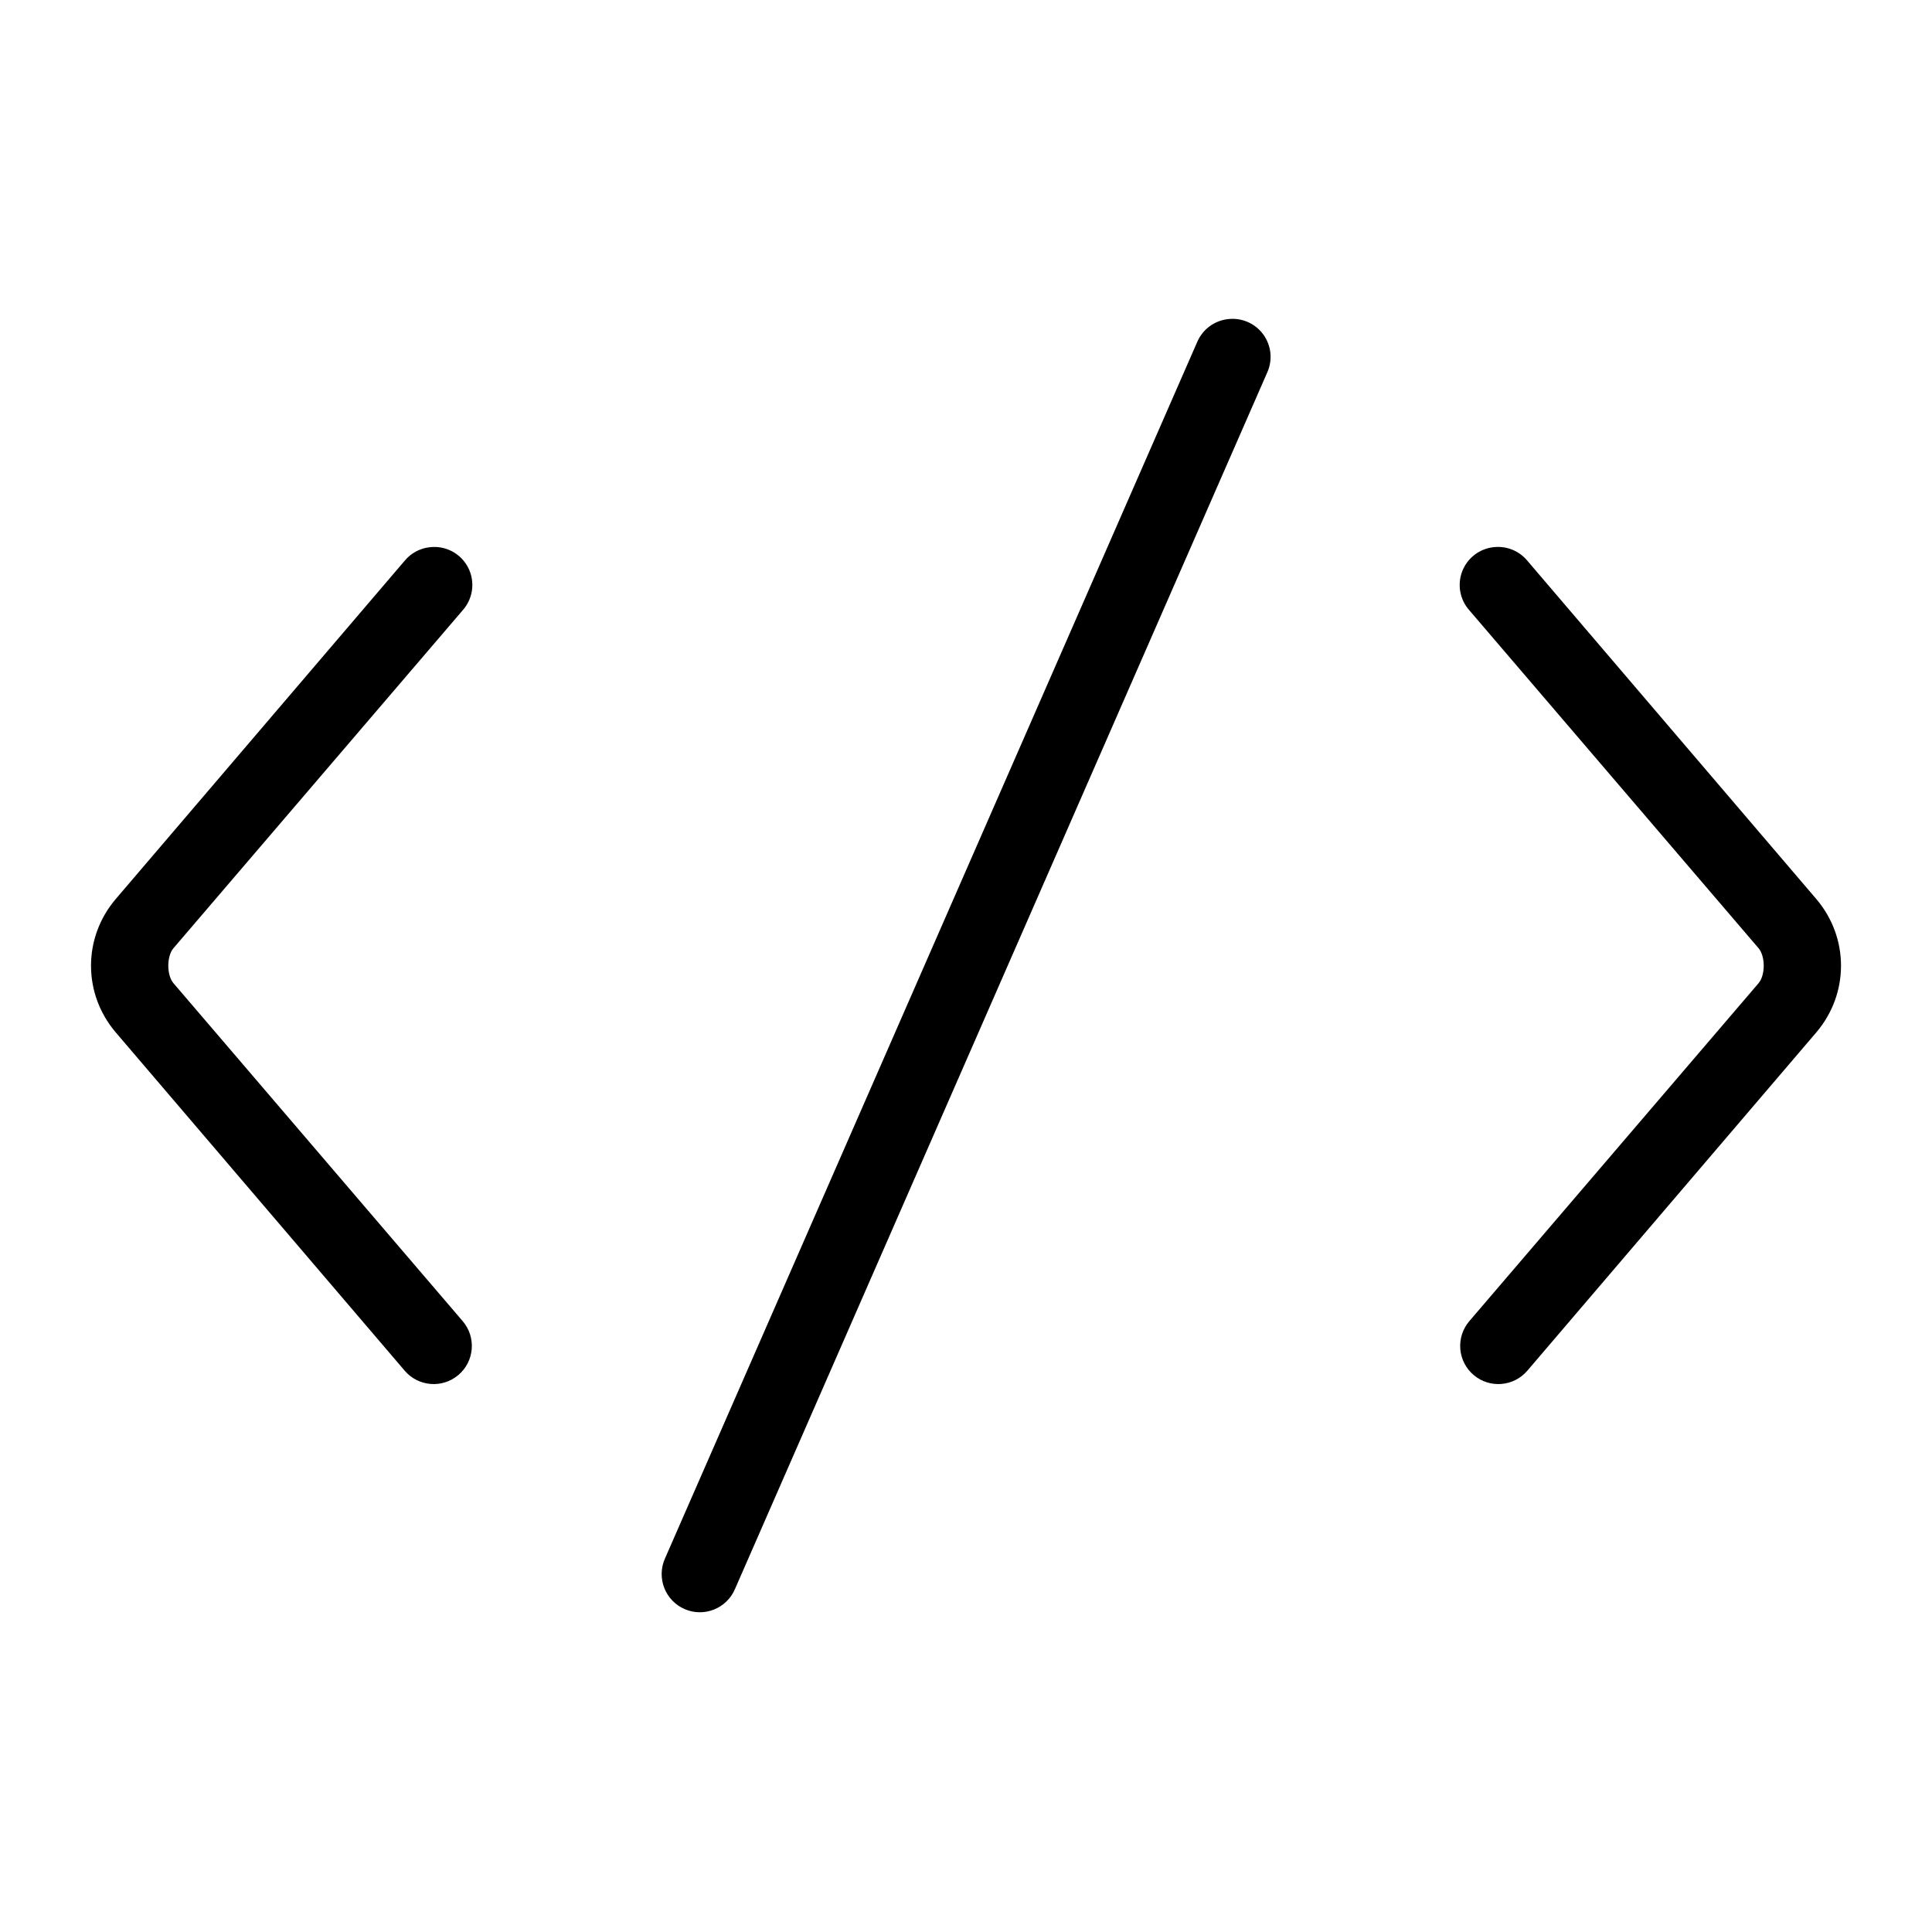
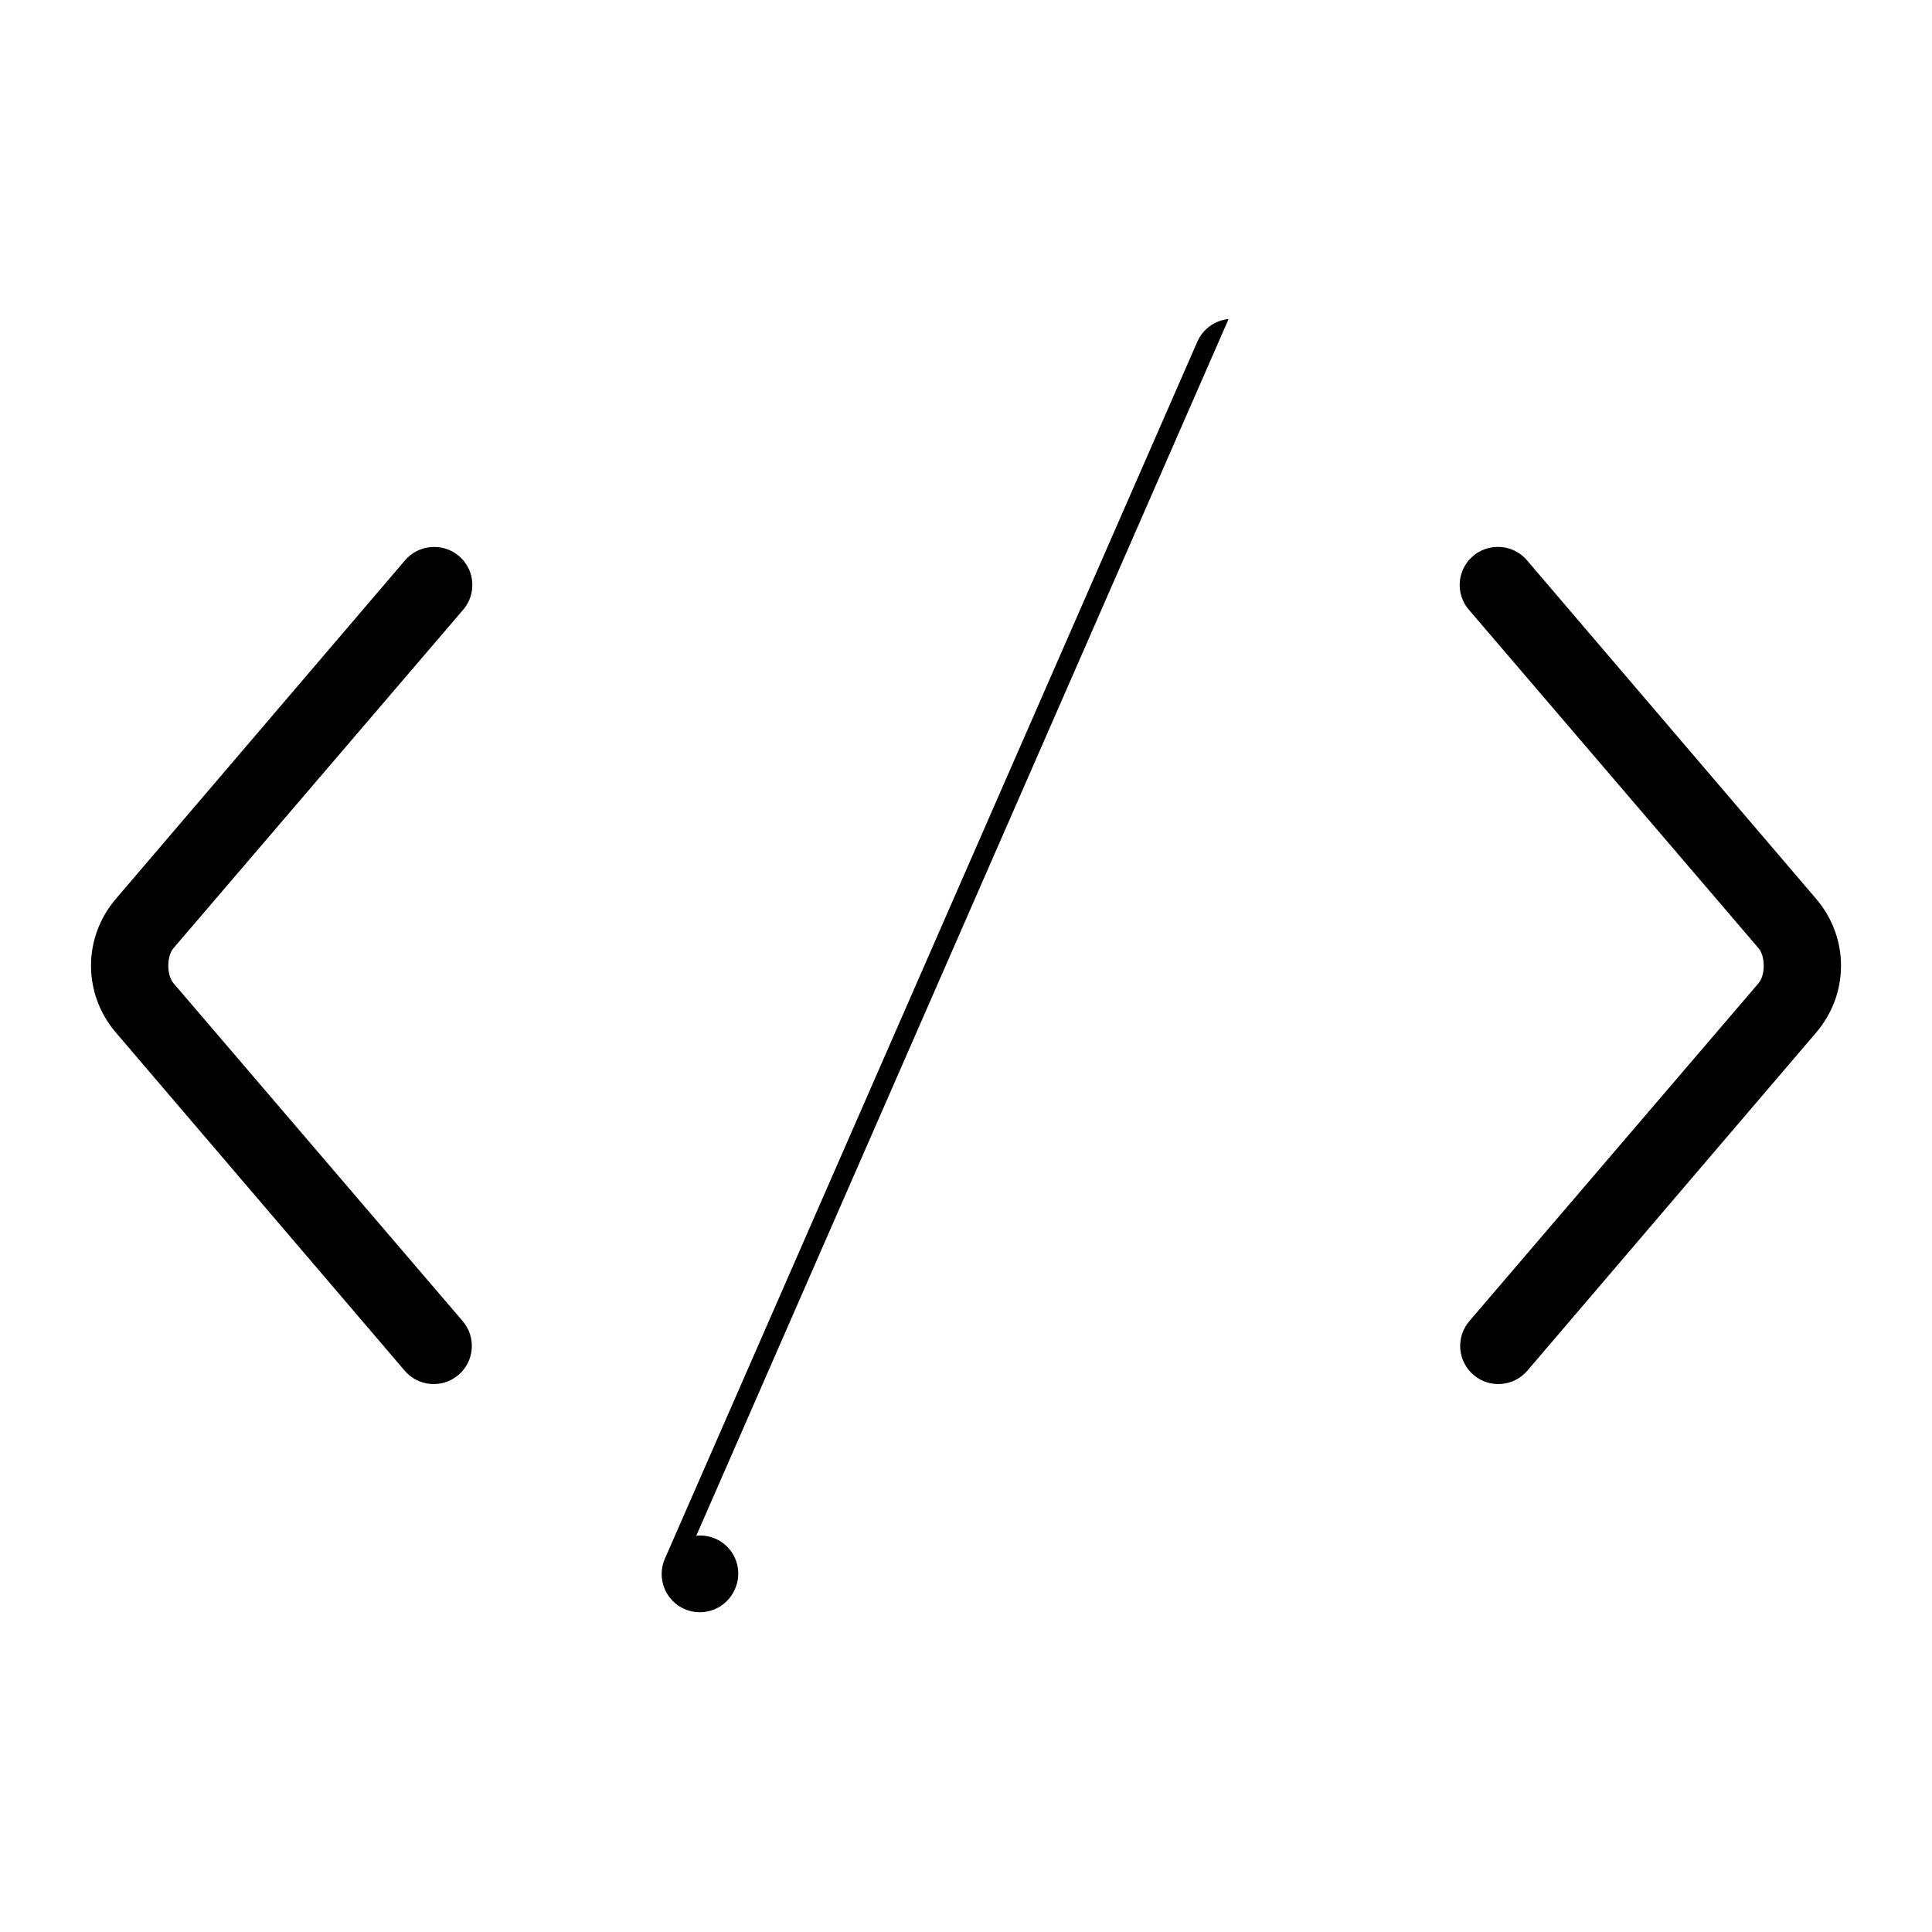
<svg xmlns="http://www.w3.org/2000/svg" fill="#000000" width="800px" height="800px" version="1.1" viewBox="144 144 512 512">
-   <path d="m469.59 228.55c-3.699 0.352-6.906 2.711-8.344 6.141l-141.07 322.44c-1.062 2.461-1.105 5.25-0.117 7.742 0.988 2.496 2.93 4.496 5.391 5.562 5.133 2.215 11.086-0.145 13.305-5.277l141.07-322.44c1.484-3.289 1.098-7.121-1.016-10.047-2.113-2.926-5.629-4.496-9.219-4.121zm-211.6 60.457c-2.648 0.266-5.082 1.566-6.769 3.621l-76.516 89.582c-8.781 10.262-8.781 25.164 0 35.426l76.516 89.582c3.606 4.262 9.984 4.789 14.246 1.18 4.262-3.606 4.789-9.984 1.18-14.246l-76.672-89.586c-1.832-2.141-1.832-7.144 0-9.289l76.672-89.582c2.758-3.121 3.312-7.617 1.395-11.312-1.918-3.699-5.914-5.832-10.051-5.375zm281.82 0c-3.742 0.41-6.941 2.871-8.301 6.383-1.355 3.508-0.645 7.484 1.848 10.305l76.672 89.582c1.832 2.144 1.832 7.148 0 9.289l-76.672 89.586c-1.734 2.047-2.582 4.695-2.363 7.367 0.223 2.672 1.496 5.148 3.543 6.879 4.262 3.609 10.641 3.082 14.25-1.18l76.516-89.582c8.777-10.262 8.777-25.164 0-35.426l-76.516-89.582c-2.18-2.66-5.562-4.023-8.977-3.621z" />
+   <path d="m469.59 228.55c-3.699 0.352-6.906 2.711-8.344 6.141l-141.07 322.44c-1.062 2.461-1.105 5.25-0.117 7.742 0.988 2.496 2.93 4.496 5.391 5.562 5.133 2.215 11.086-0.145 13.305-5.277c1.484-3.289 1.098-7.121-1.016-10.047-2.113-2.926-5.629-4.496-9.219-4.121zm-211.6 60.457c-2.648 0.266-5.082 1.566-6.769 3.621l-76.516 89.582c-8.781 10.262-8.781 25.164 0 35.426l76.516 89.582c3.606 4.262 9.984 4.789 14.246 1.18 4.262-3.606 4.789-9.984 1.18-14.246l-76.672-89.586c-1.832-2.141-1.832-7.144 0-9.289l76.672-89.582c2.758-3.121 3.312-7.617 1.395-11.312-1.918-3.699-5.914-5.832-10.051-5.375zm281.82 0c-3.742 0.41-6.941 2.871-8.301 6.383-1.355 3.508-0.645 7.484 1.848 10.305l76.672 89.582c1.832 2.144 1.832 7.148 0 9.289l-76.672 89.586c-1.734 2.047-2.582 4.695-2.363 7.367 0.223 2.672 1.496 5.148 3.543 6.879 4.262 3.609 10.641 3.082 14.25-1.18l76.516-89.582c8.777-10.262 8.777-25.164 0-35.426l-76.516-89.582c-2.18-2.66-5.562-4.023-8.977-3.621z" />
</svg>